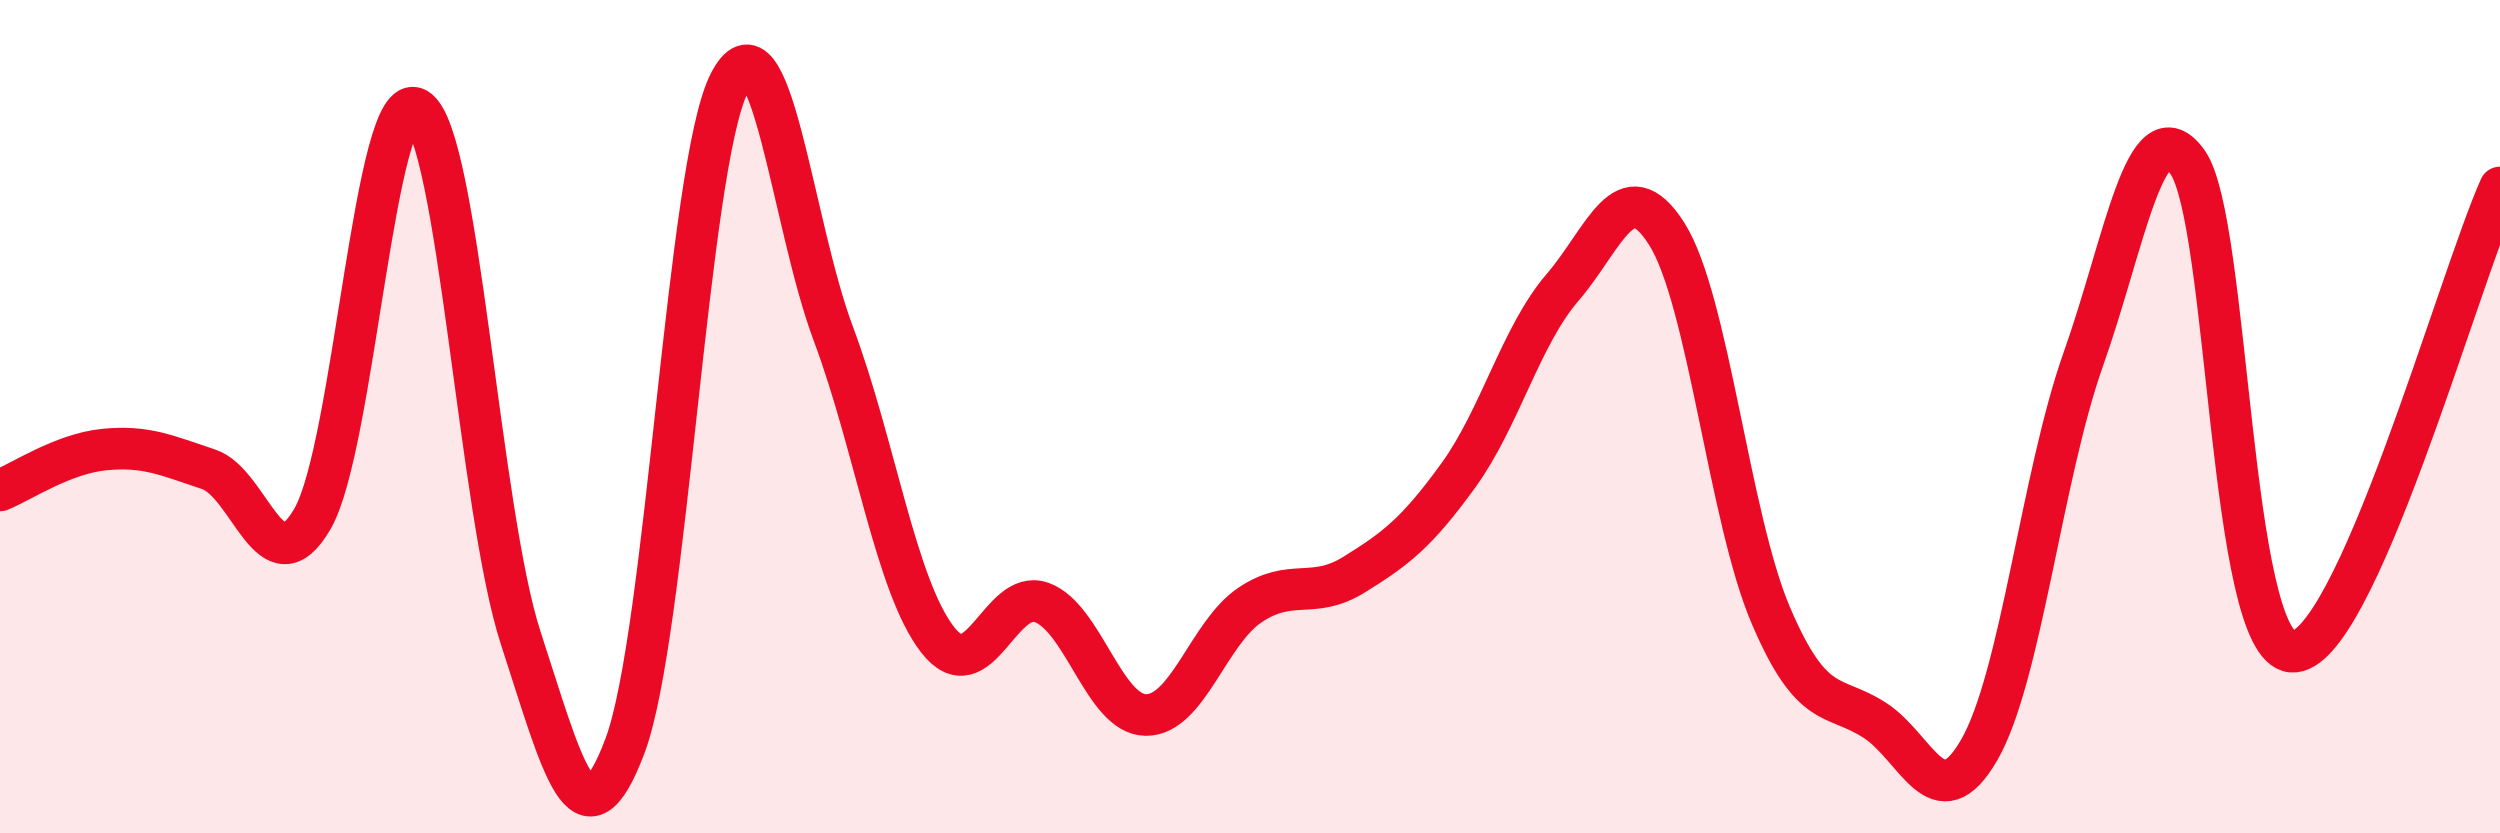
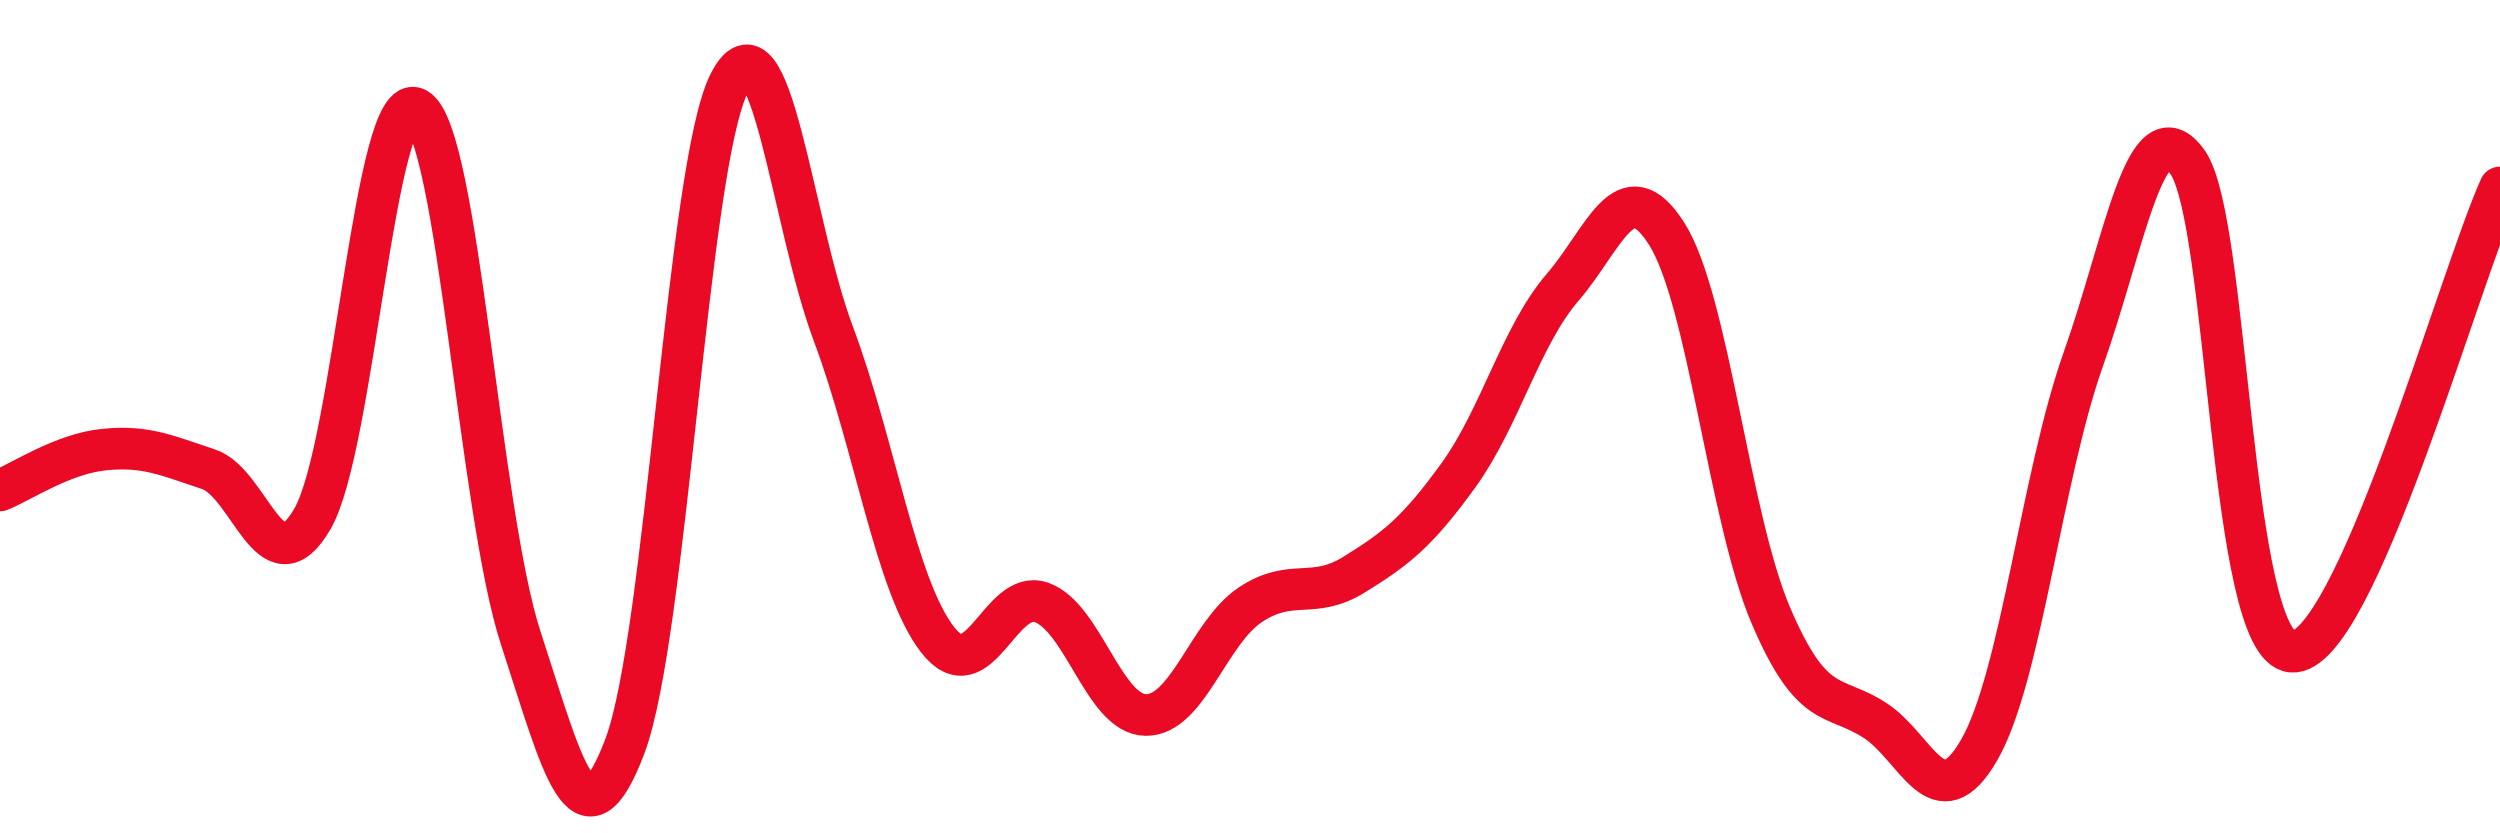
<svg xmlns="http://www.w3.org/2000/svg" width="60" height="20" viewBox="0 0 60 20">
-   <path d="M 0,11.77 C 0.5,11.57 1.5,10.89 2.5,10.79 C 3.5,10.69 4,10.93 5,11.26 C 6,11.59 6.5,14.18 7.5,12.45 C 8.5,10.72 9,2.04 10,2.61 C 11,3.18 11.5,12.26 12.5,15.32 C 13.5,18.38 14,20.56 15,17.9 C 16,15.24 16.5,3.98 17.5,2 C 18.5,0.02 19,5.34 20,8.01 C 21,10.68 21.5,14.06 22.5,15.35 C 23.5,16.64 24,14.1 25,14.46 C 26,14.82 26.5,17.15 27.5,17.16 C 28.5,17.17 29,15.19 30,14.52 C 31,13.85 31.5,14.41 32.5,13.79 C 33.5,13.17 34,12.79 35,11.41 C 36,10.03 36.5,8.06 37.5,6.9 C 38.5,5.74 39,4.04 40,5.61 C 41,7.18 41.5,12.43 42.5,14.77 C 43.5,17.11 44,16.64 45,17.29 C 46,17.94 46.5,19.73 47.5,18 C 48.5,16.27 49,11.44 50,8.62 C 51,5.8 51.5,2.49 52.5,3.89 C 53.5,5.29 53.5,15.52 55,15.64 C 56.5,15.76 59,6.73 60,4.5L60 20L0 20Z" fill="#EB0A25" opacity="0.1" stroke-linecap="round" stroke-linejoin="round" />
  <path d="M 0,11.77 C 0.5,11.57 1.5,10.89 2.5,10.79 C 3.5,10.69 4,10.93 5,11.26 C 6,11.59 6.5,14.18 7.5,12.45 C 8.5,10.72 9,2.04 10,2.61 C 11,3.18 11.5,12.26 12.5,15.32 C 13.5,18.38 14,20.56 15,17.9 C 16,15.24 16.5,3.98 17.5,2 C 18.5,0.02 19,5.34 20,8.01 C 21,10.68 21.5,14.06 22.5,15.35 C 23.5,16.64 24,14.1 25,14.46 C 26,14.82 26.5,17.15 27.5,17.16 C 28.5,17.17 29,15.19 30,14.52 C 31,13.85 31.5,14.41 32.5,13.79 C 33.5,13.17 34,12.79 35,11.41 C 36,10.03 36.5,8.06 37.5,6.9 C 38.5,5.74 39,4.04 40,5.61 C 41,7.18 41.5,12.43 42.5,14.77 C 43.5,17.11 44,16.64 45,17.29 C 46,17.94 46.5,19.73 47.5,18 C 48.5,16.27 49,11.44 50,8.62 C 51,5.8 51.5,2.49 52.5,3.89 C 53.5,5.29 53.5,15.52 55,15.64 C 56.5,15.76 59,6.73 60,4.5" stroke="#EB0A25" stroke-width="1" fill="none" stroke-linecap="round" stroke-linejoin="round" />
</svg>